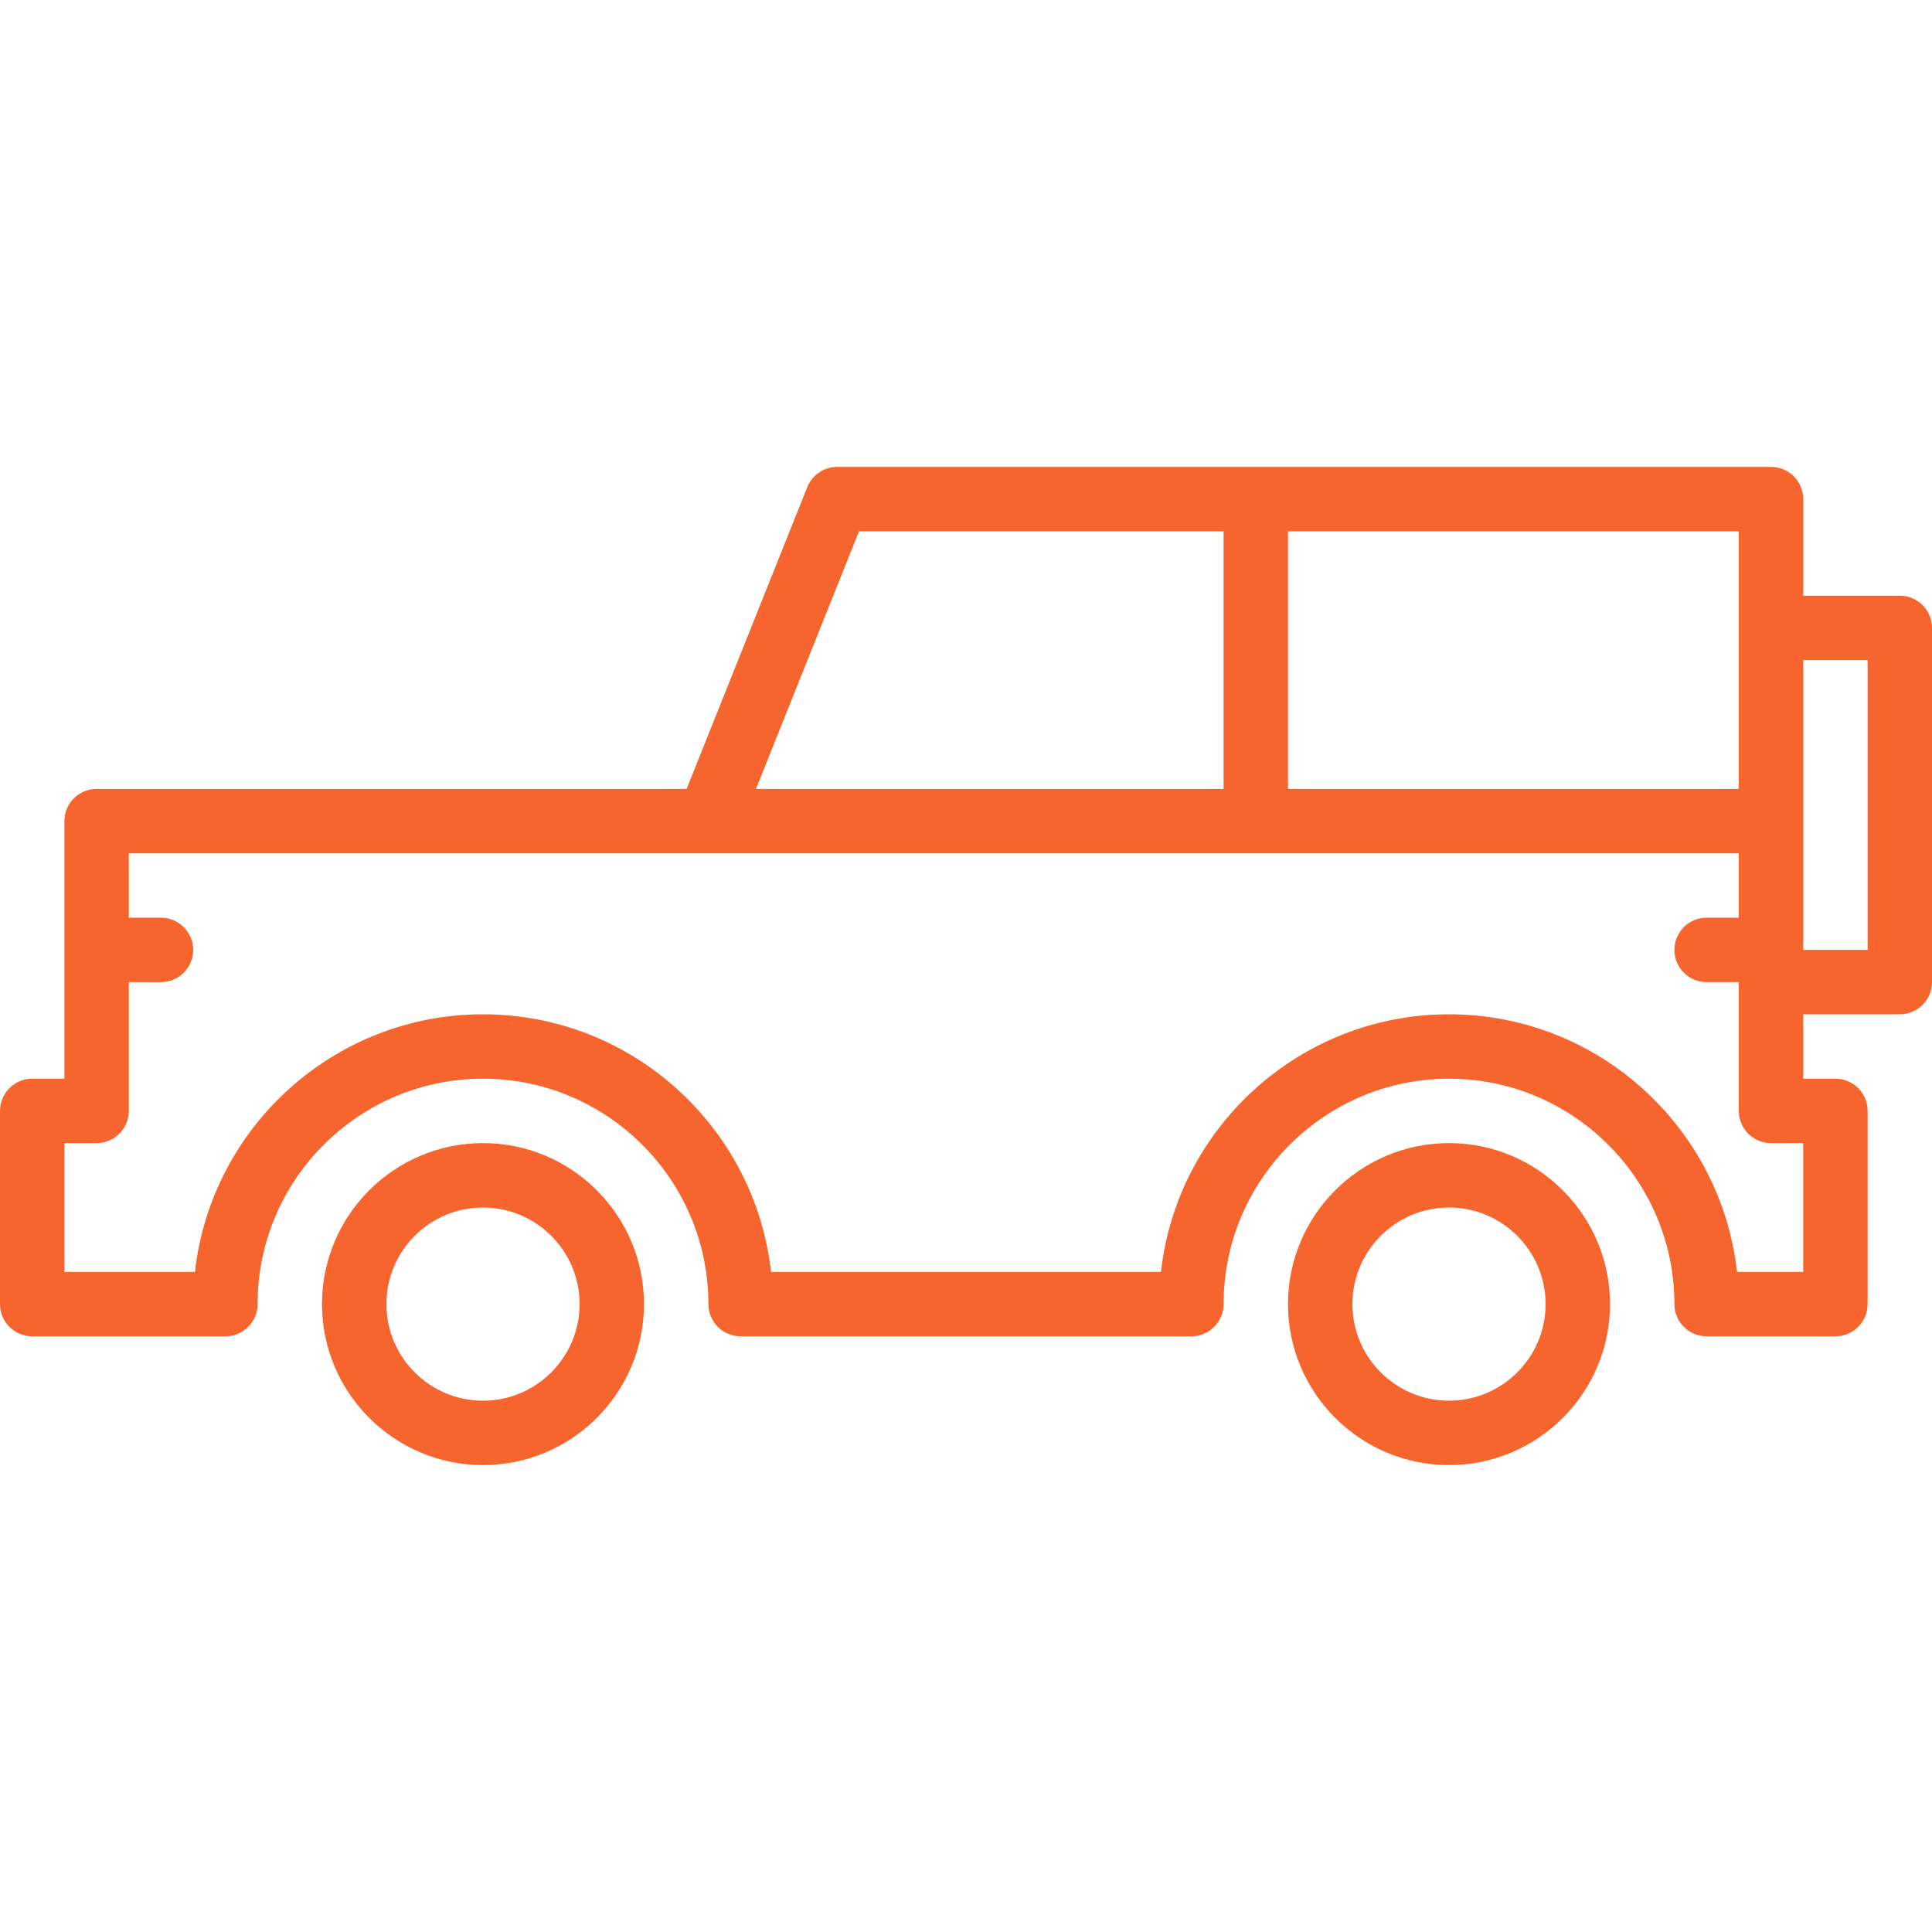
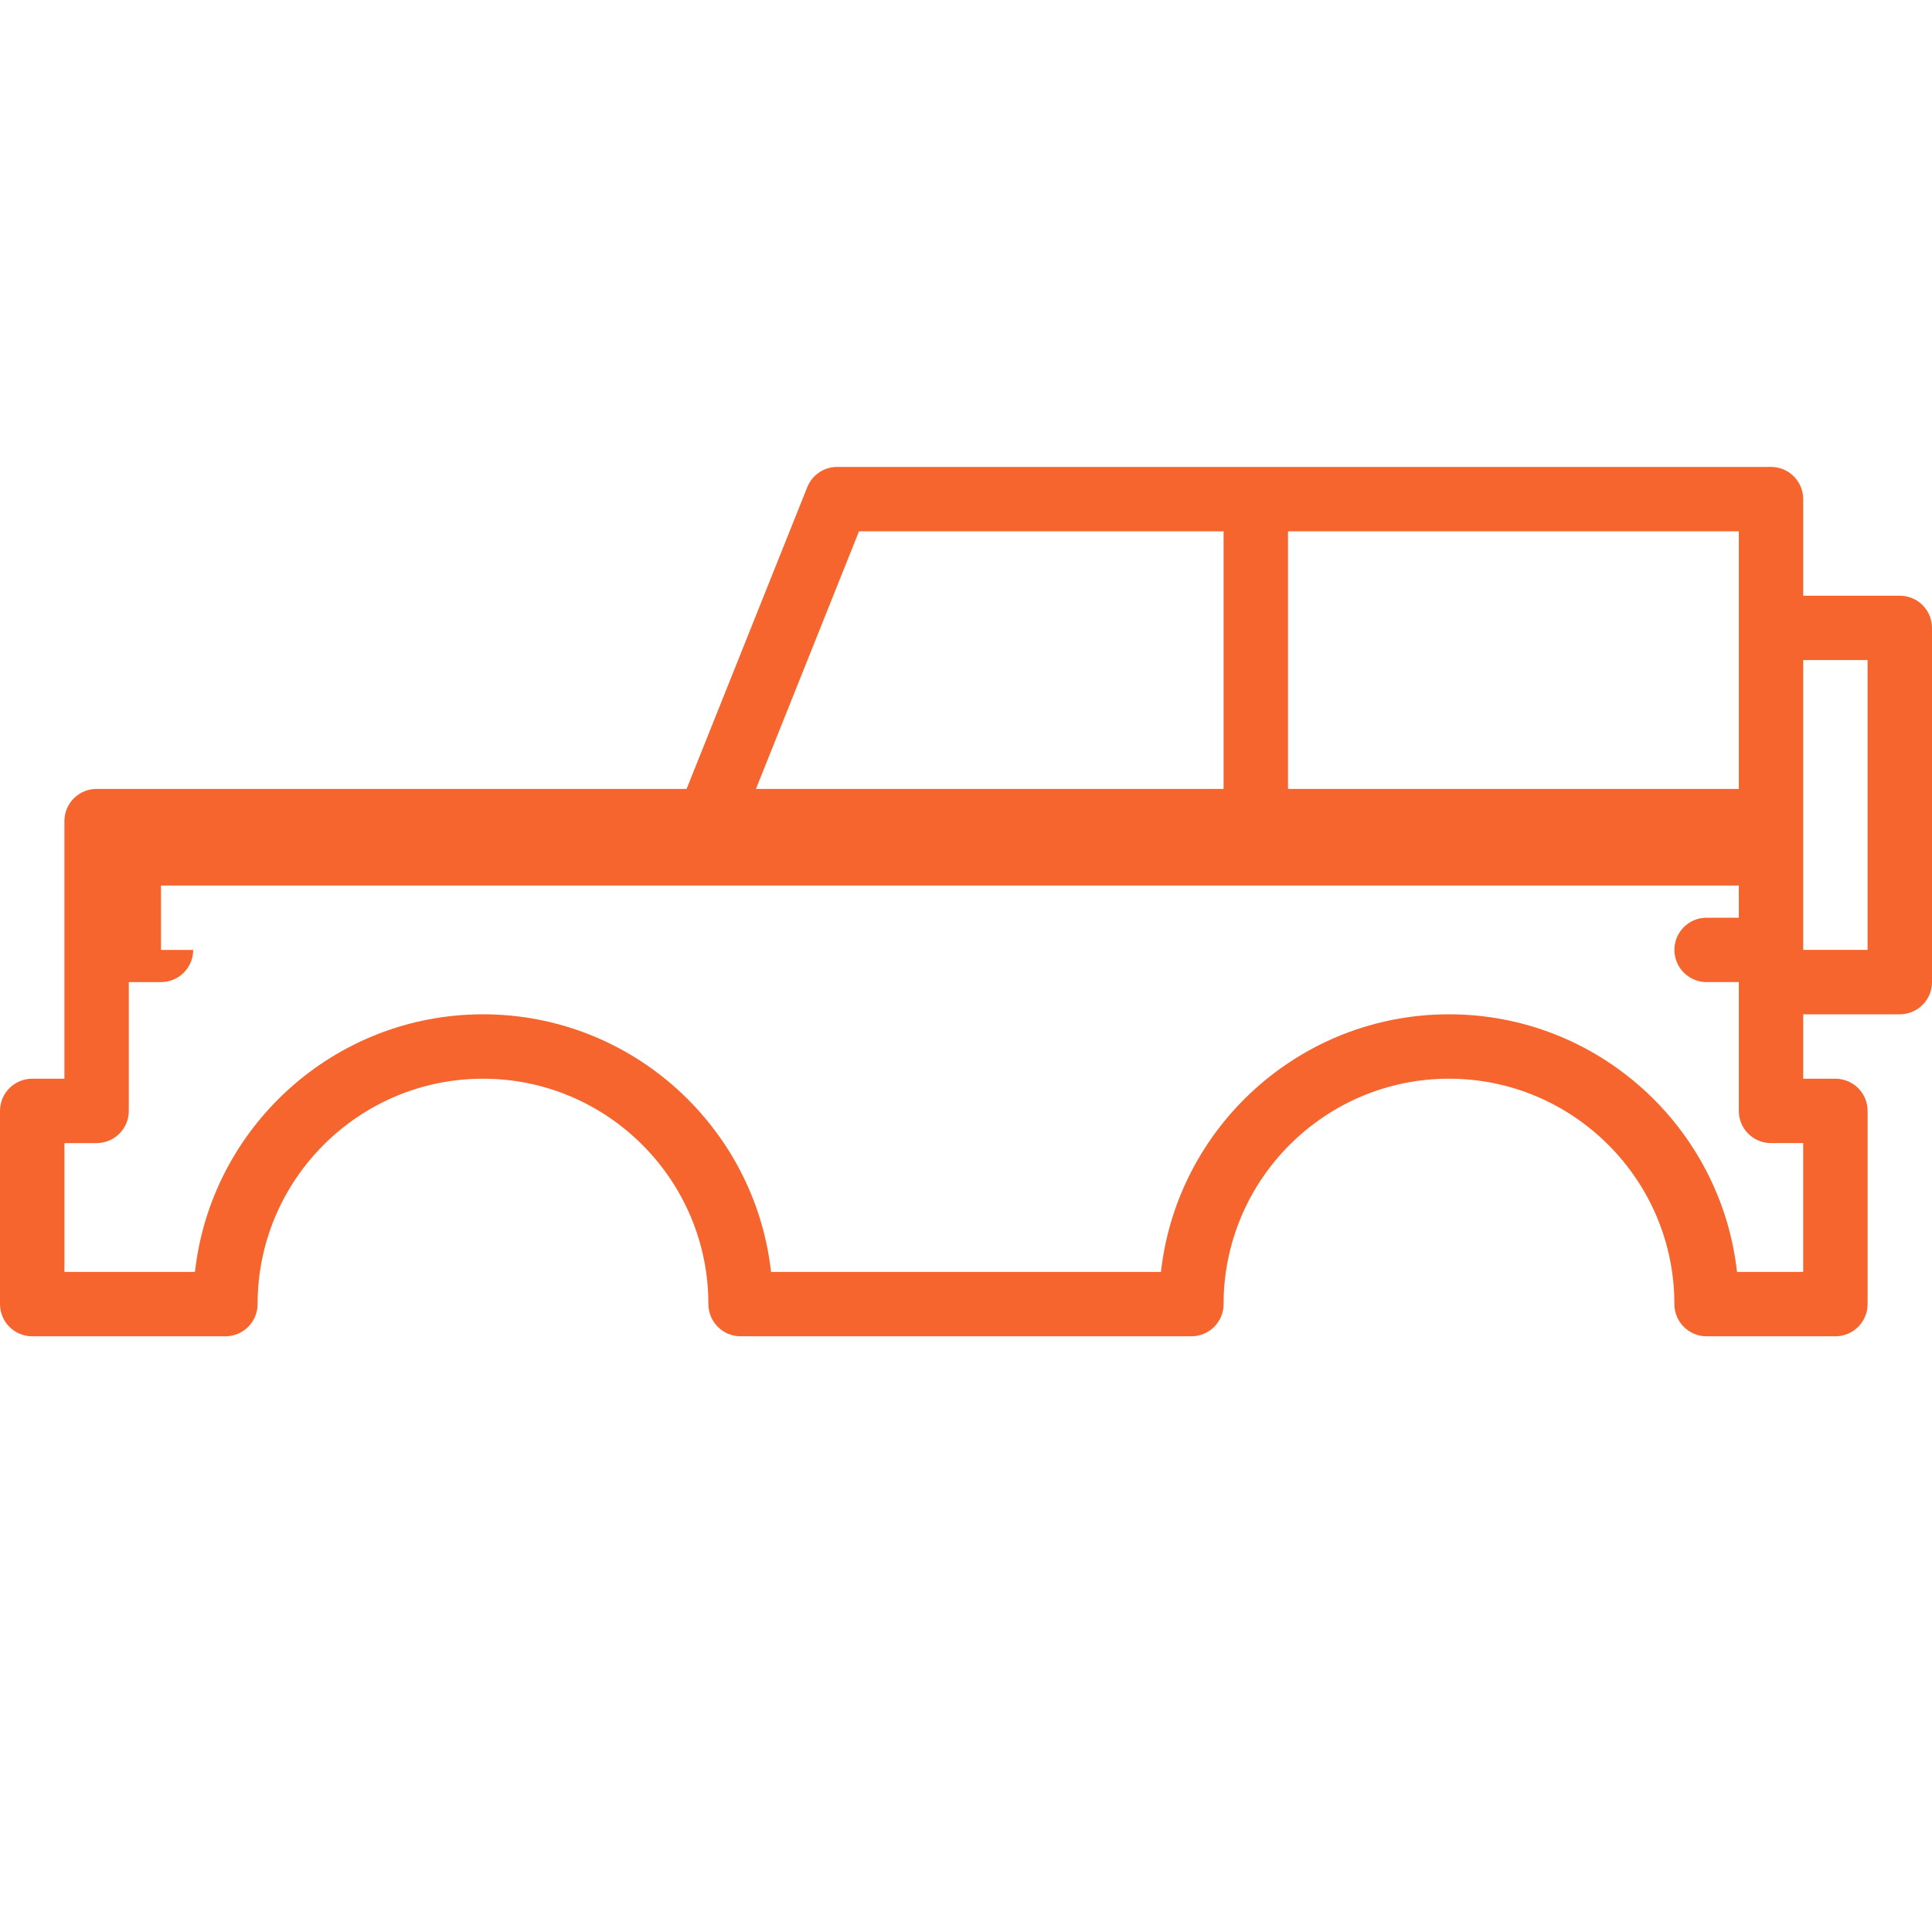
<svg xmlns="http://www.w3.org/2000/svg" version="1.1" id="Layer_1" x="0px" y="0px" viewBox="0 0 512 512" style="enable-background:new 0 0 512 512;" xml:space="preserve">
  <g>
    <g>
-       <path d="M384,302.933c-23.526,0-42.667,19.14-42.667,42.667c0,23.526,19.14,42.667,42.667,42.667 c23.526,0,42.667-19.14,42.667-42.667C426.667,322.074,407.526,302.933,384,302.933z M384,371.2c-14.114,0-25.6-11.486-25.6-25.6 c0-14.114,11.486-25.6,25.6-25.6s25.6,11.486,25.6,25.6C409.6,359.714,398.114,371.2,384,371.2z" fill="#000000" style="fill: rgb(246, 101, 45);" />
+       </g>
+   </g>
+   <g>
+     <g>
+       <path d="M503.467,157.867h-25.6v-25.6c0-4.71-3.814-8.533-8.533-8.533H221.867c-3.49,0-6.622,2.125-7.927,5.359l-31.983,79.974 H25.6c-4.71,0-8.533,3.823-8.533,8.533v68.267H8.533C3.823,285.867,0,289.69,0,294.4v51.2c0,4.71,3.823,8.533,8.533,8.533h51.2 c4.71,0,8.533-3.823,8.533-8.533c0-32.939,26.795-59.733,59.733-59.733s59.733,26.795,59.733,59.733 c0,4.71,3.823,8.533,8.533,8.533h119.467c4.71,0,8.533-3.823,8.533-8.533c0-32.939,26.795-59.733,59.733-59.733 c32.93,0,59.733,26.795,59.733,59.733c0,4.71,3.814,8.533,8.533,8.533H486.4c4.719,0,8.533-3.823,8.533-8.533v-51.2 c0-4.71-3.814-8.533-8.533-8.533h-8.533V268.8h25.6c4.719,0,8.533-3.823,8.533-8.533V166.4 C512,161.69,508.186,157.867,503.467,157.867z M341.333,140.8H460.8v68.267H341.333V140.8z M227.644,140.8h96.623v68.267h-123.93 L227.644,140.8z M477.867,337.067h-17.545C456.064,298.718,423.467,268.8,384,268.8s-72.073,29.918-76.331,68.267H204.331 C200.073,298.718,167.467,268.8,128,268.8s-72.073,29.918-76.331,68.267H17.067v-34.133H25.6c4.71,0,8.533-3.823,8.533-8.533 v-34.133h8.533c4.71,0,8.533-3.823,8.533-8.533h-8.533v-17.067H460.8V243.2h-8.533 c-4.719,0-8.533,3.823-8.533,8.533c0,4.71,3.814,8.533,8.533,8.533h8.533V294.4c0,4.71,3.814,8.533,8.533,8.533h8.533V337.067z M494.933,251.733h-17.067v-76.8h17.067V251.733z" fill="#000000" style="fill: rgb(246, 101, 45);" />
    </g>
  </g>
  <g>
    <g>
-       <path d="M503.467,157.867h-25.6v-25.6c0-4.71-3.814-8.533-8.533-8.533H221.867c-3.49,0-6.622,2.125-7.927,5.359l-31.983,79.974 H25.6c-4.71,0-8.533,3.823-8.533,8.533v68.267H8.533C3.823,285.867,0,289.69,0,294.4v51.2c0,4.71,3.823,8.533,8.533,8.533h51.2 c4.71,0,8.533-3.823,8.533-8.533c0-32.939,26.795-59.733,59.733-59.733s59.733,26.795,59.733,59.733 c0,4.71,3.823,8.533,8.533,8.533h119.467c4.71,0,8.533-3.823,8.533-8.533c0-32.939,26.795-59.733,59.733-59.733 c32.93,0,59.733,26.795,59.733,59.733c0,4.71,3.814,8.533,8.533,8.533H486.4c4.719,0,8.533-3.823,8.533-8.533v-51.2 c0-4.71-3.814-8.533-8.533-8.533h-8.533V268.8h25.6c4.719,0,8.533-3.823,8.533-8.533V166.4 C512,161.69,508.186,157.867,503.467,157.867z M341.333,140.8H460.8v68.267H341.333V140.8z M227.644,140.8h96.623v68.267h-123.93 L227.644,140.8z M477.867,337.067h-17.545C456.064,298.718,423.467,268.8,384,268.8s-72.073,29.918-76.331,68.267H204.331 C200.073,298.718,167.467,268.8,128,268.8s-72.073,29.918-76.331,68.267H17.067v-34.133H25.6c4.71,0,8.533-3.823,8.533-8.533 v-34.133h8.533c4.71,0,8.533-3.823,8.533-8.533c0-4.71-3.823-8.533-8.533-8.533h-8.533v-17.067H460.8V243.2h-8.533 c-4.719,0-8.533,3.823-8.533,8.533c0,4.71,3.814,8.533,8.533,8.533h8.533V294.4c0,4.71,3.814,8.533,8.533,8.533h8.533V337.067z M494.933,251.733h-17.067v-76.8h17.067V251.733z" fill="#000000" style="fill: rgb(246, 101, 45);" />
-     </g>
-   </g>
-   <g>
-     <g>
-       <path d="M128,302.933c-23.526,0-42.667,19.14-42.667,42.667c0,23.526,19.14,42.667,42.667,42.667 c23.526,0,42.667-19.14,42.667-42.667C170.667,322.074,151.526,302.933,128,302.933z M128,371.2c-14.114,0-25.6-11.486-25.6-25.6 c0-14.114,11.486-25.6,25.6-25.6s25.6,11.486,25.6,25.6C153.6,359.714,142.114,371.2,128,371.2z" fill="#000000" style="fill: rgb(246, 101, 45);" />
-     </g>
+       </g>
  </g>
</svg>